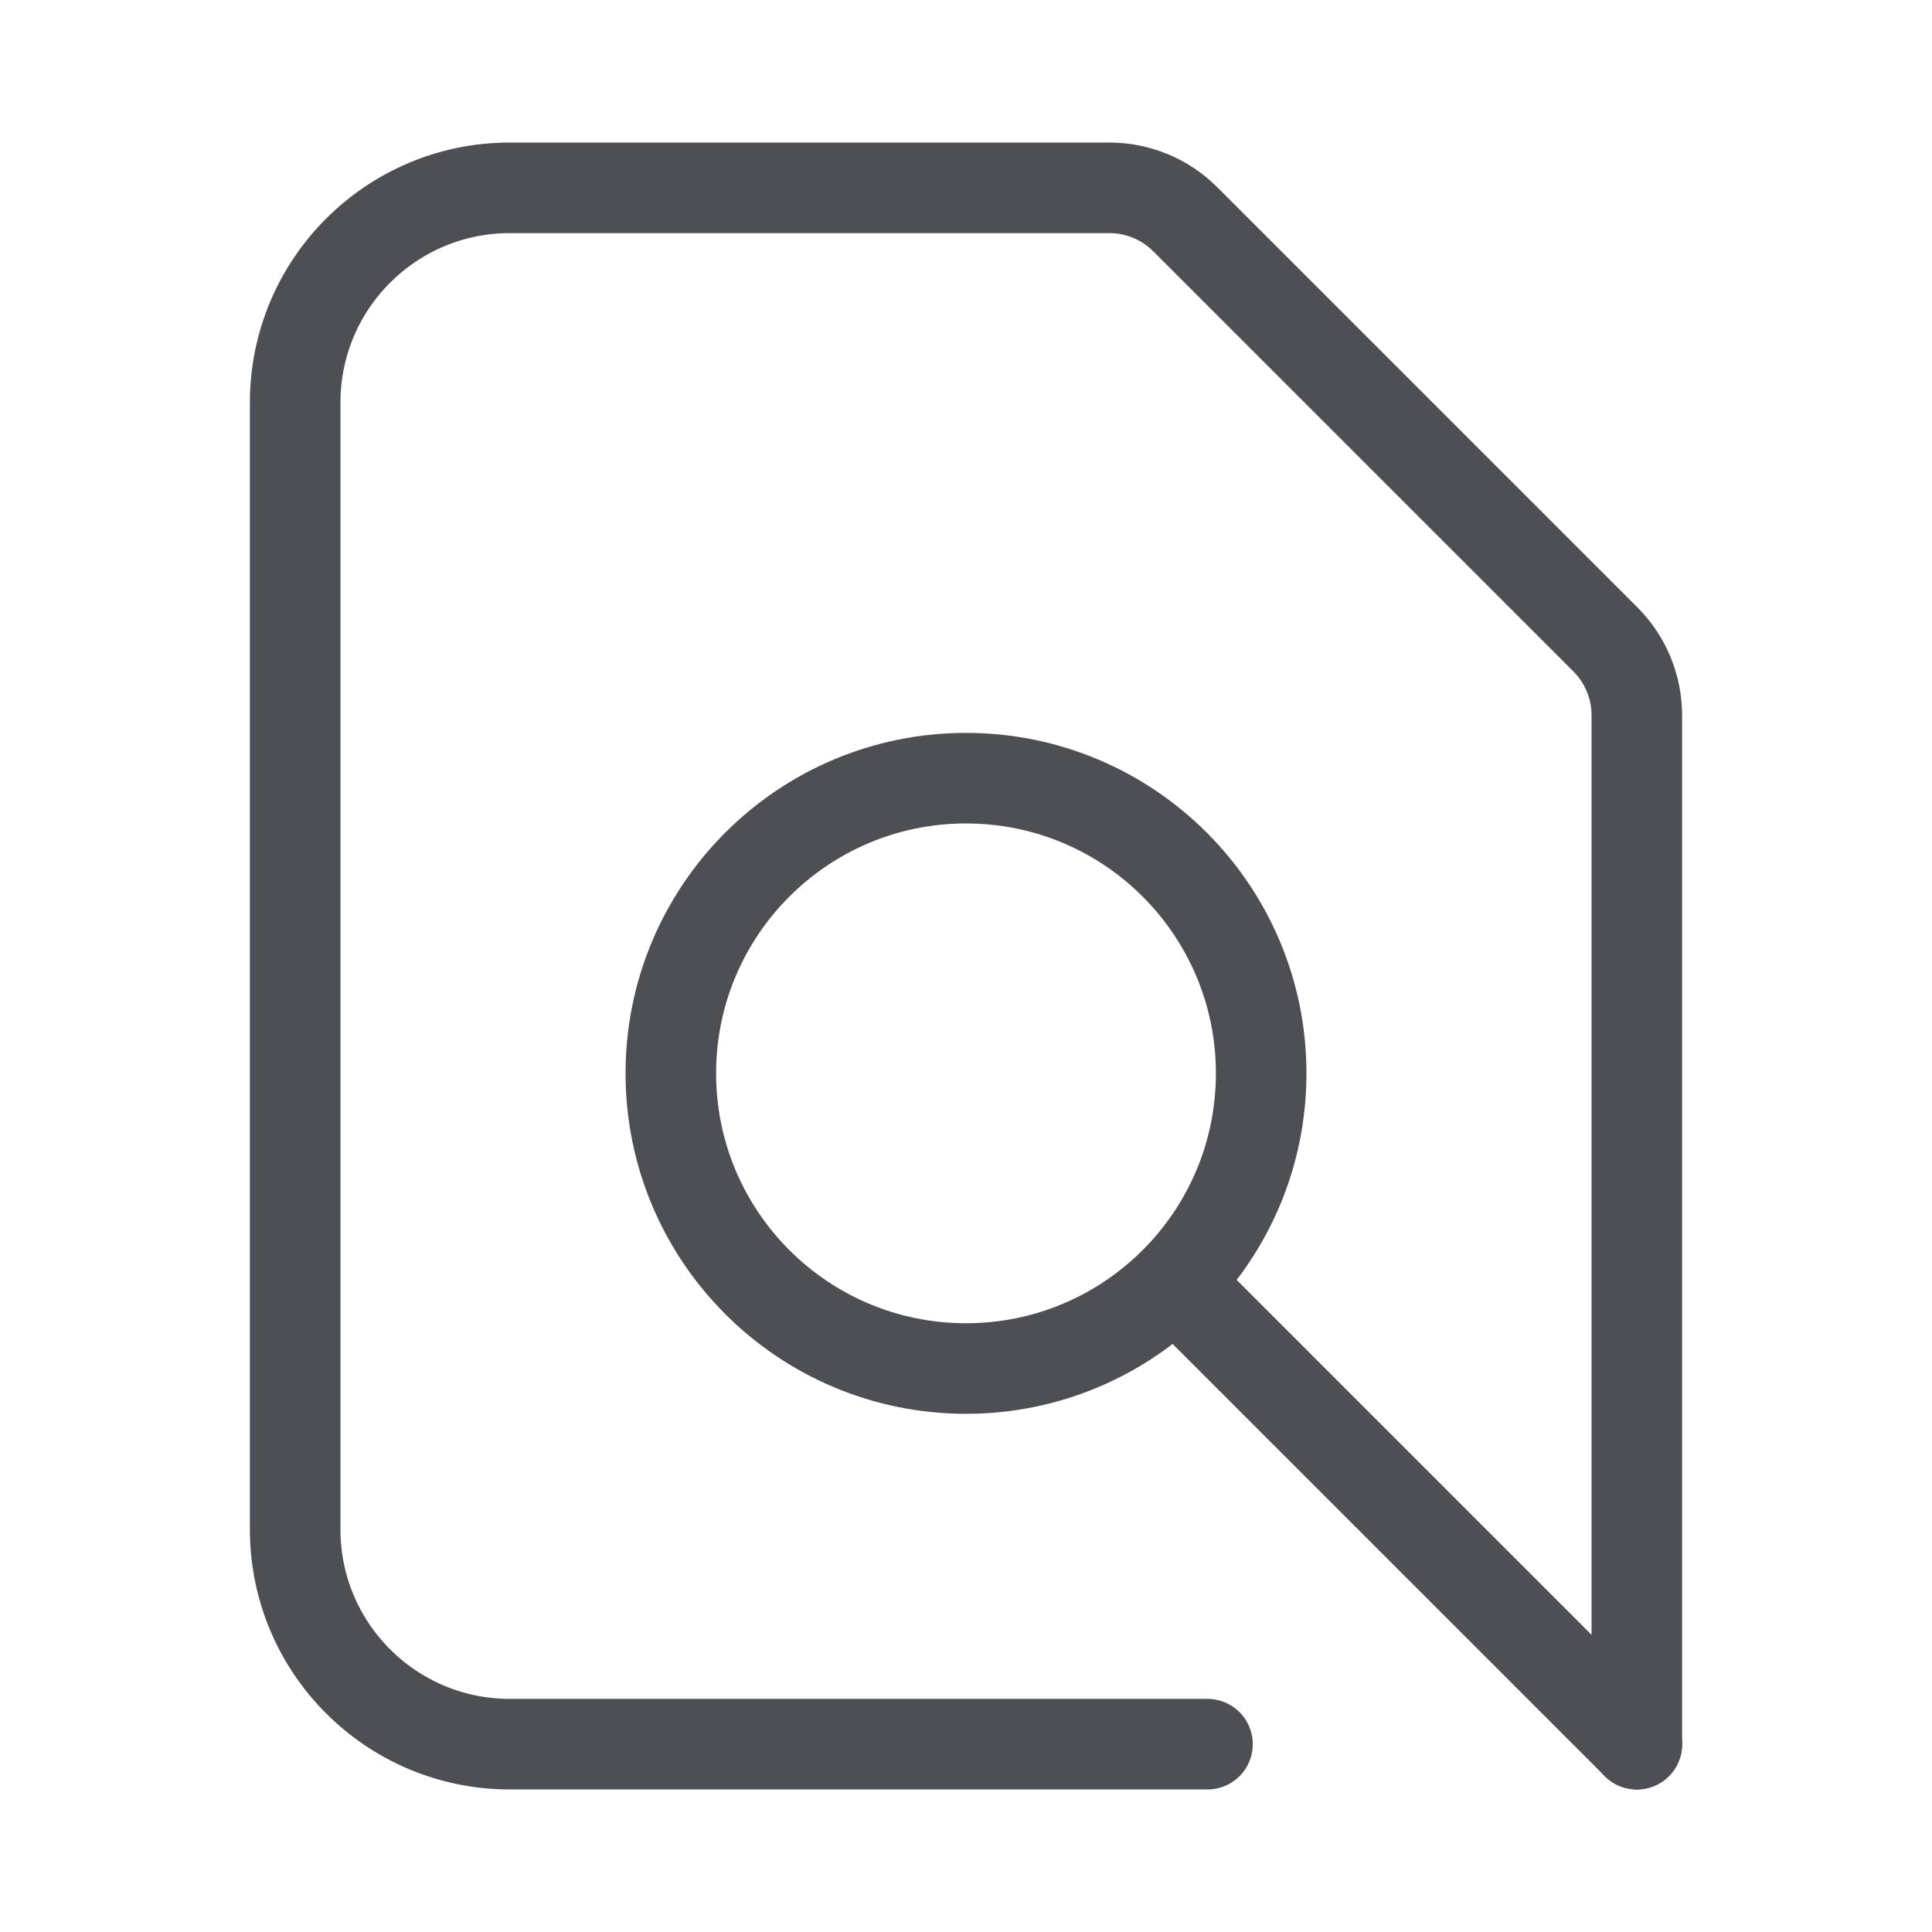
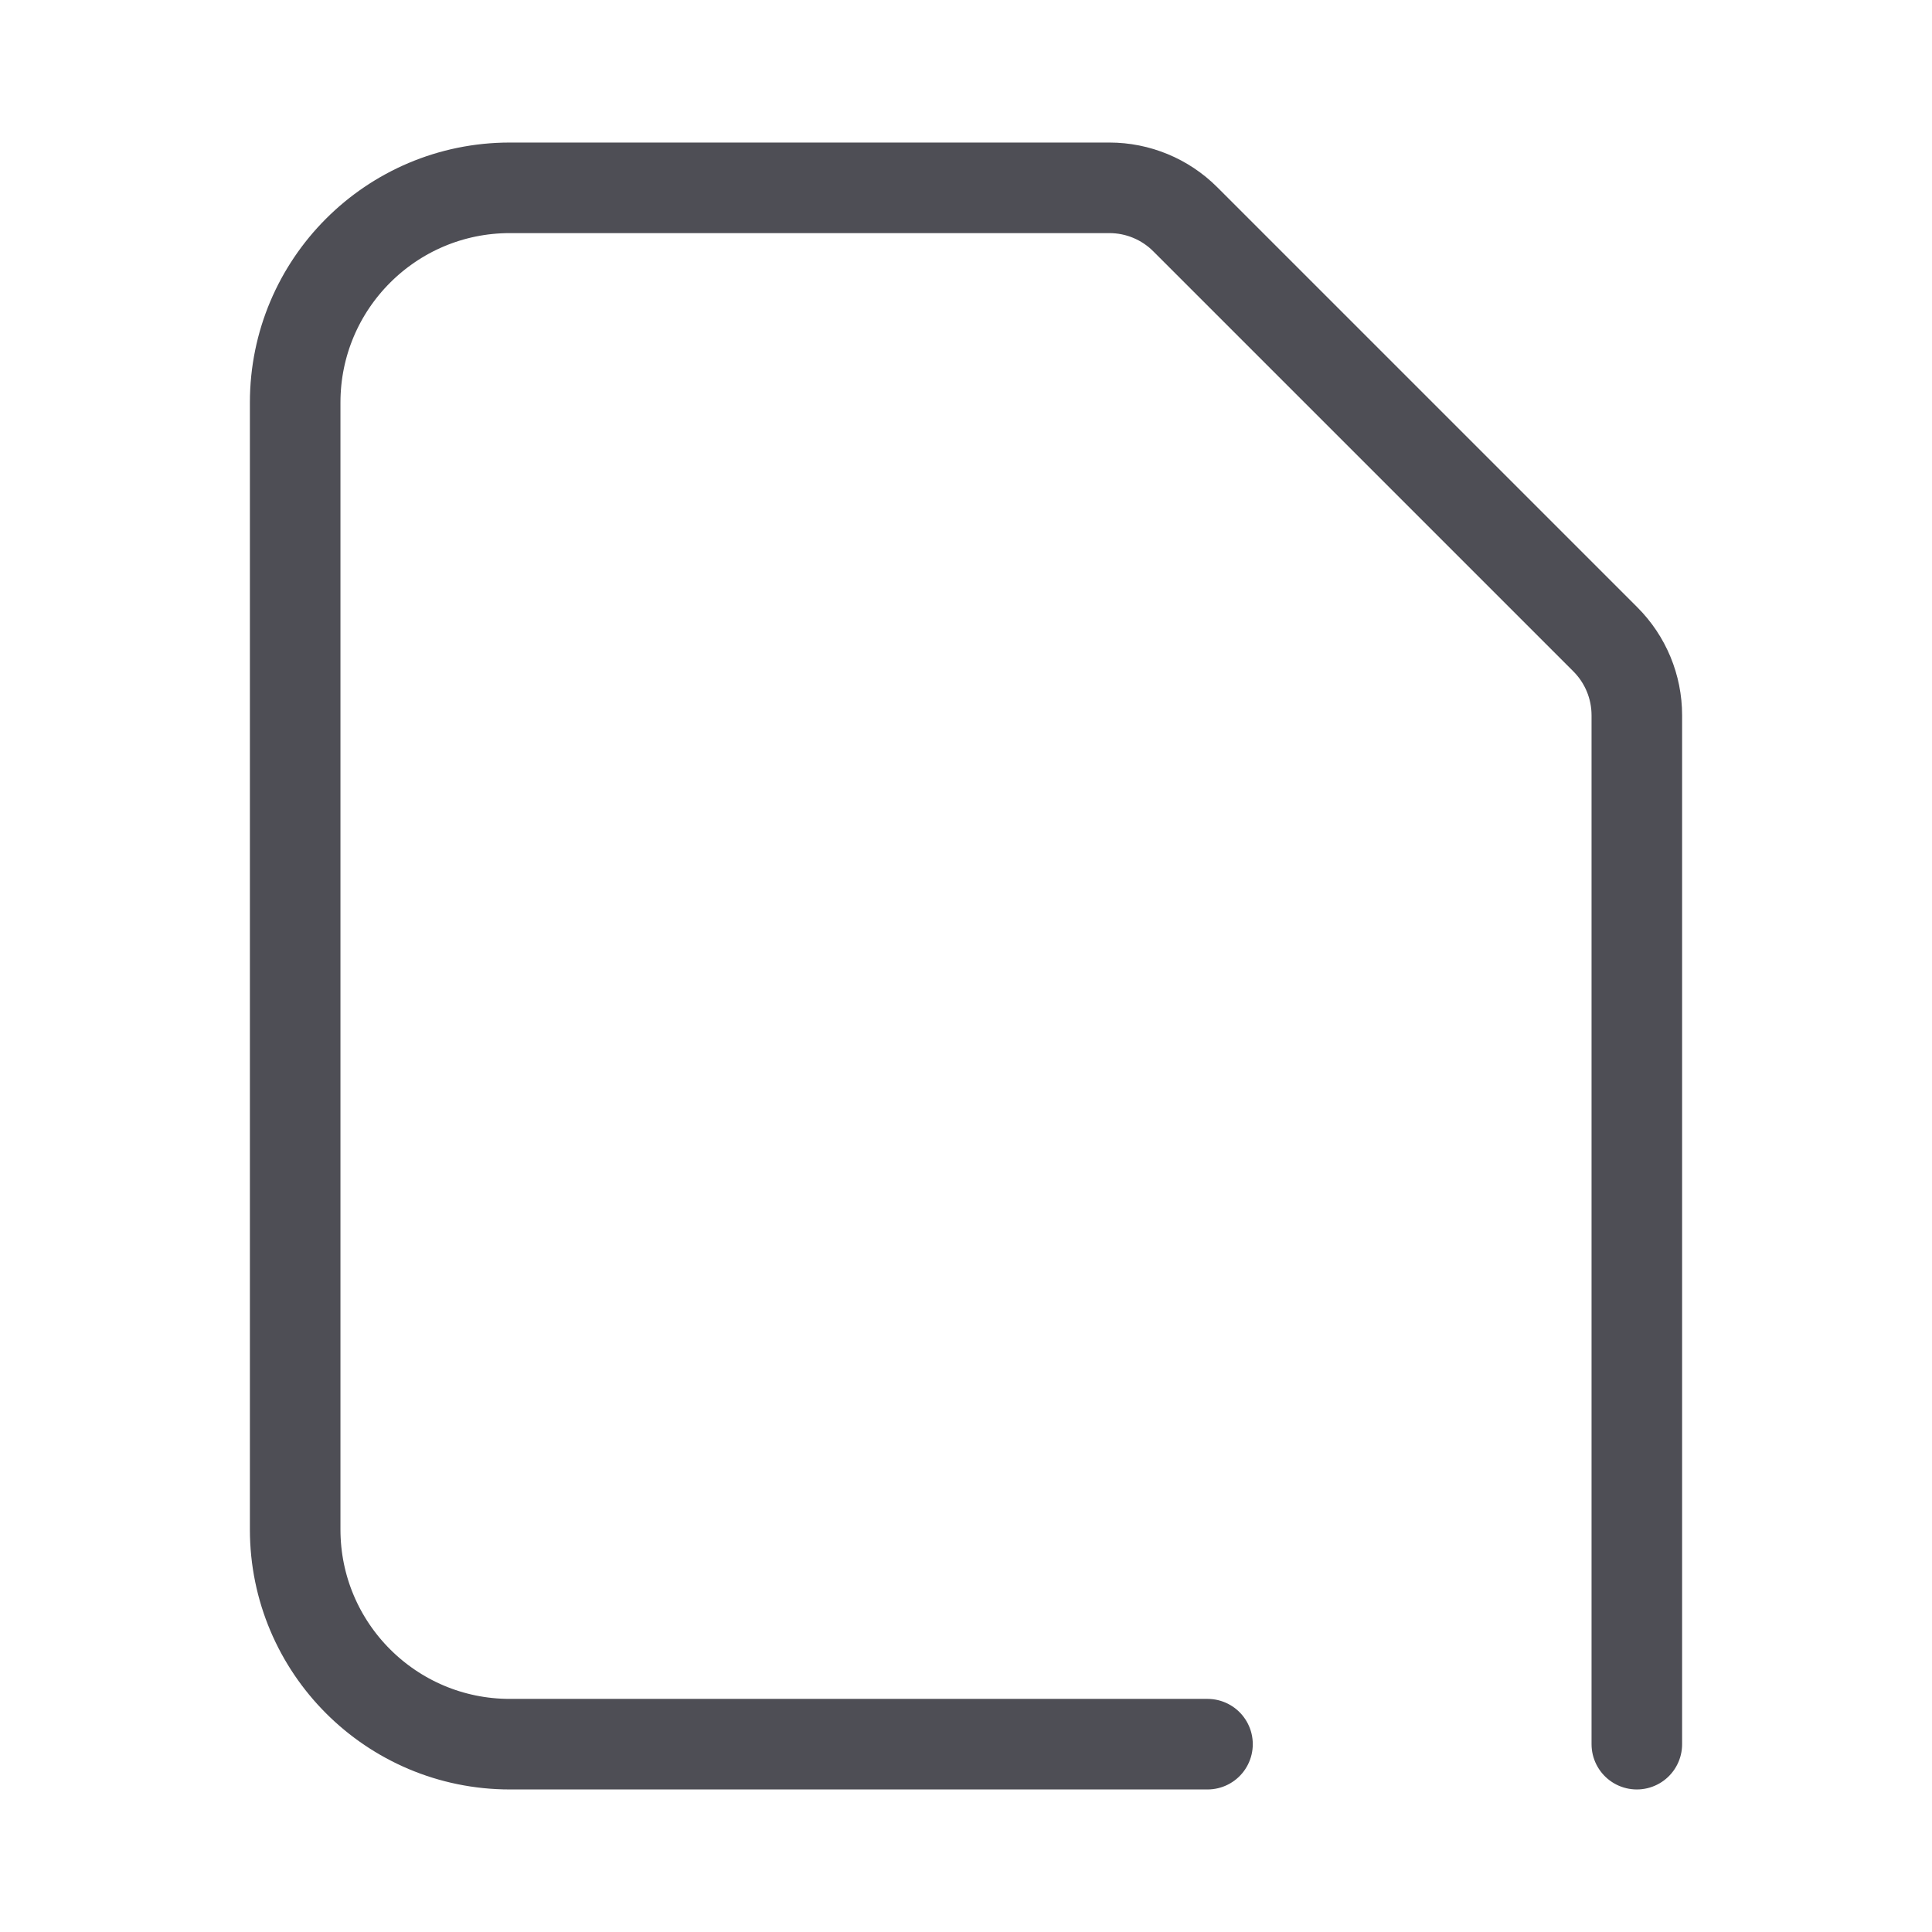
<svg xmlns="http://www.w3.org/2000/svg" fill="none" height="100%" overflow="visible" preserveAspectRatio="none" style="display: block;" viewBox="0 0 32 32" width="100%">
  <g id="find-edit 1">
    <g id="Group">
-       <path d="M16 22.667C18.701 22.667 20.889 20.478 20.889 17.778C20.889 15.078 18.701 12.889 16 12.889C13.3 12.889 11.111 15.078 11.111 17.778C11.111 20.478 13.3 22.667 16 22.667Z" id="Vector" stroke="#4E4E55" stroke-linecap="round" stroke-linejoin="round" stroke-width="1.5" />
-       <path d="M19.716 21.493L27.112 28.889" id="Vector_2" stroke="#4E4E55" stroke-linecap="round" stroke-linejoin="round" stroke-width="1.5" />
      <path d="M27.111 28.889V11.848C27.111 11.376 26.924 10.924 26.59 10.59L19.631 3.631C19.298 3.298 18.846 3.111 18.375 3.111H8.444C6.481 3.111 4.889 4.703 4.889 6.667V25.333C4.889 27.297 6.481 28.889 8.444 28.889H20" id="Vector_3" stroke="#4E4E55" stroke-linecap="round" stroke-linejoin="round" stroke-width="1.5" />
    </g>
  </g>
</svg>